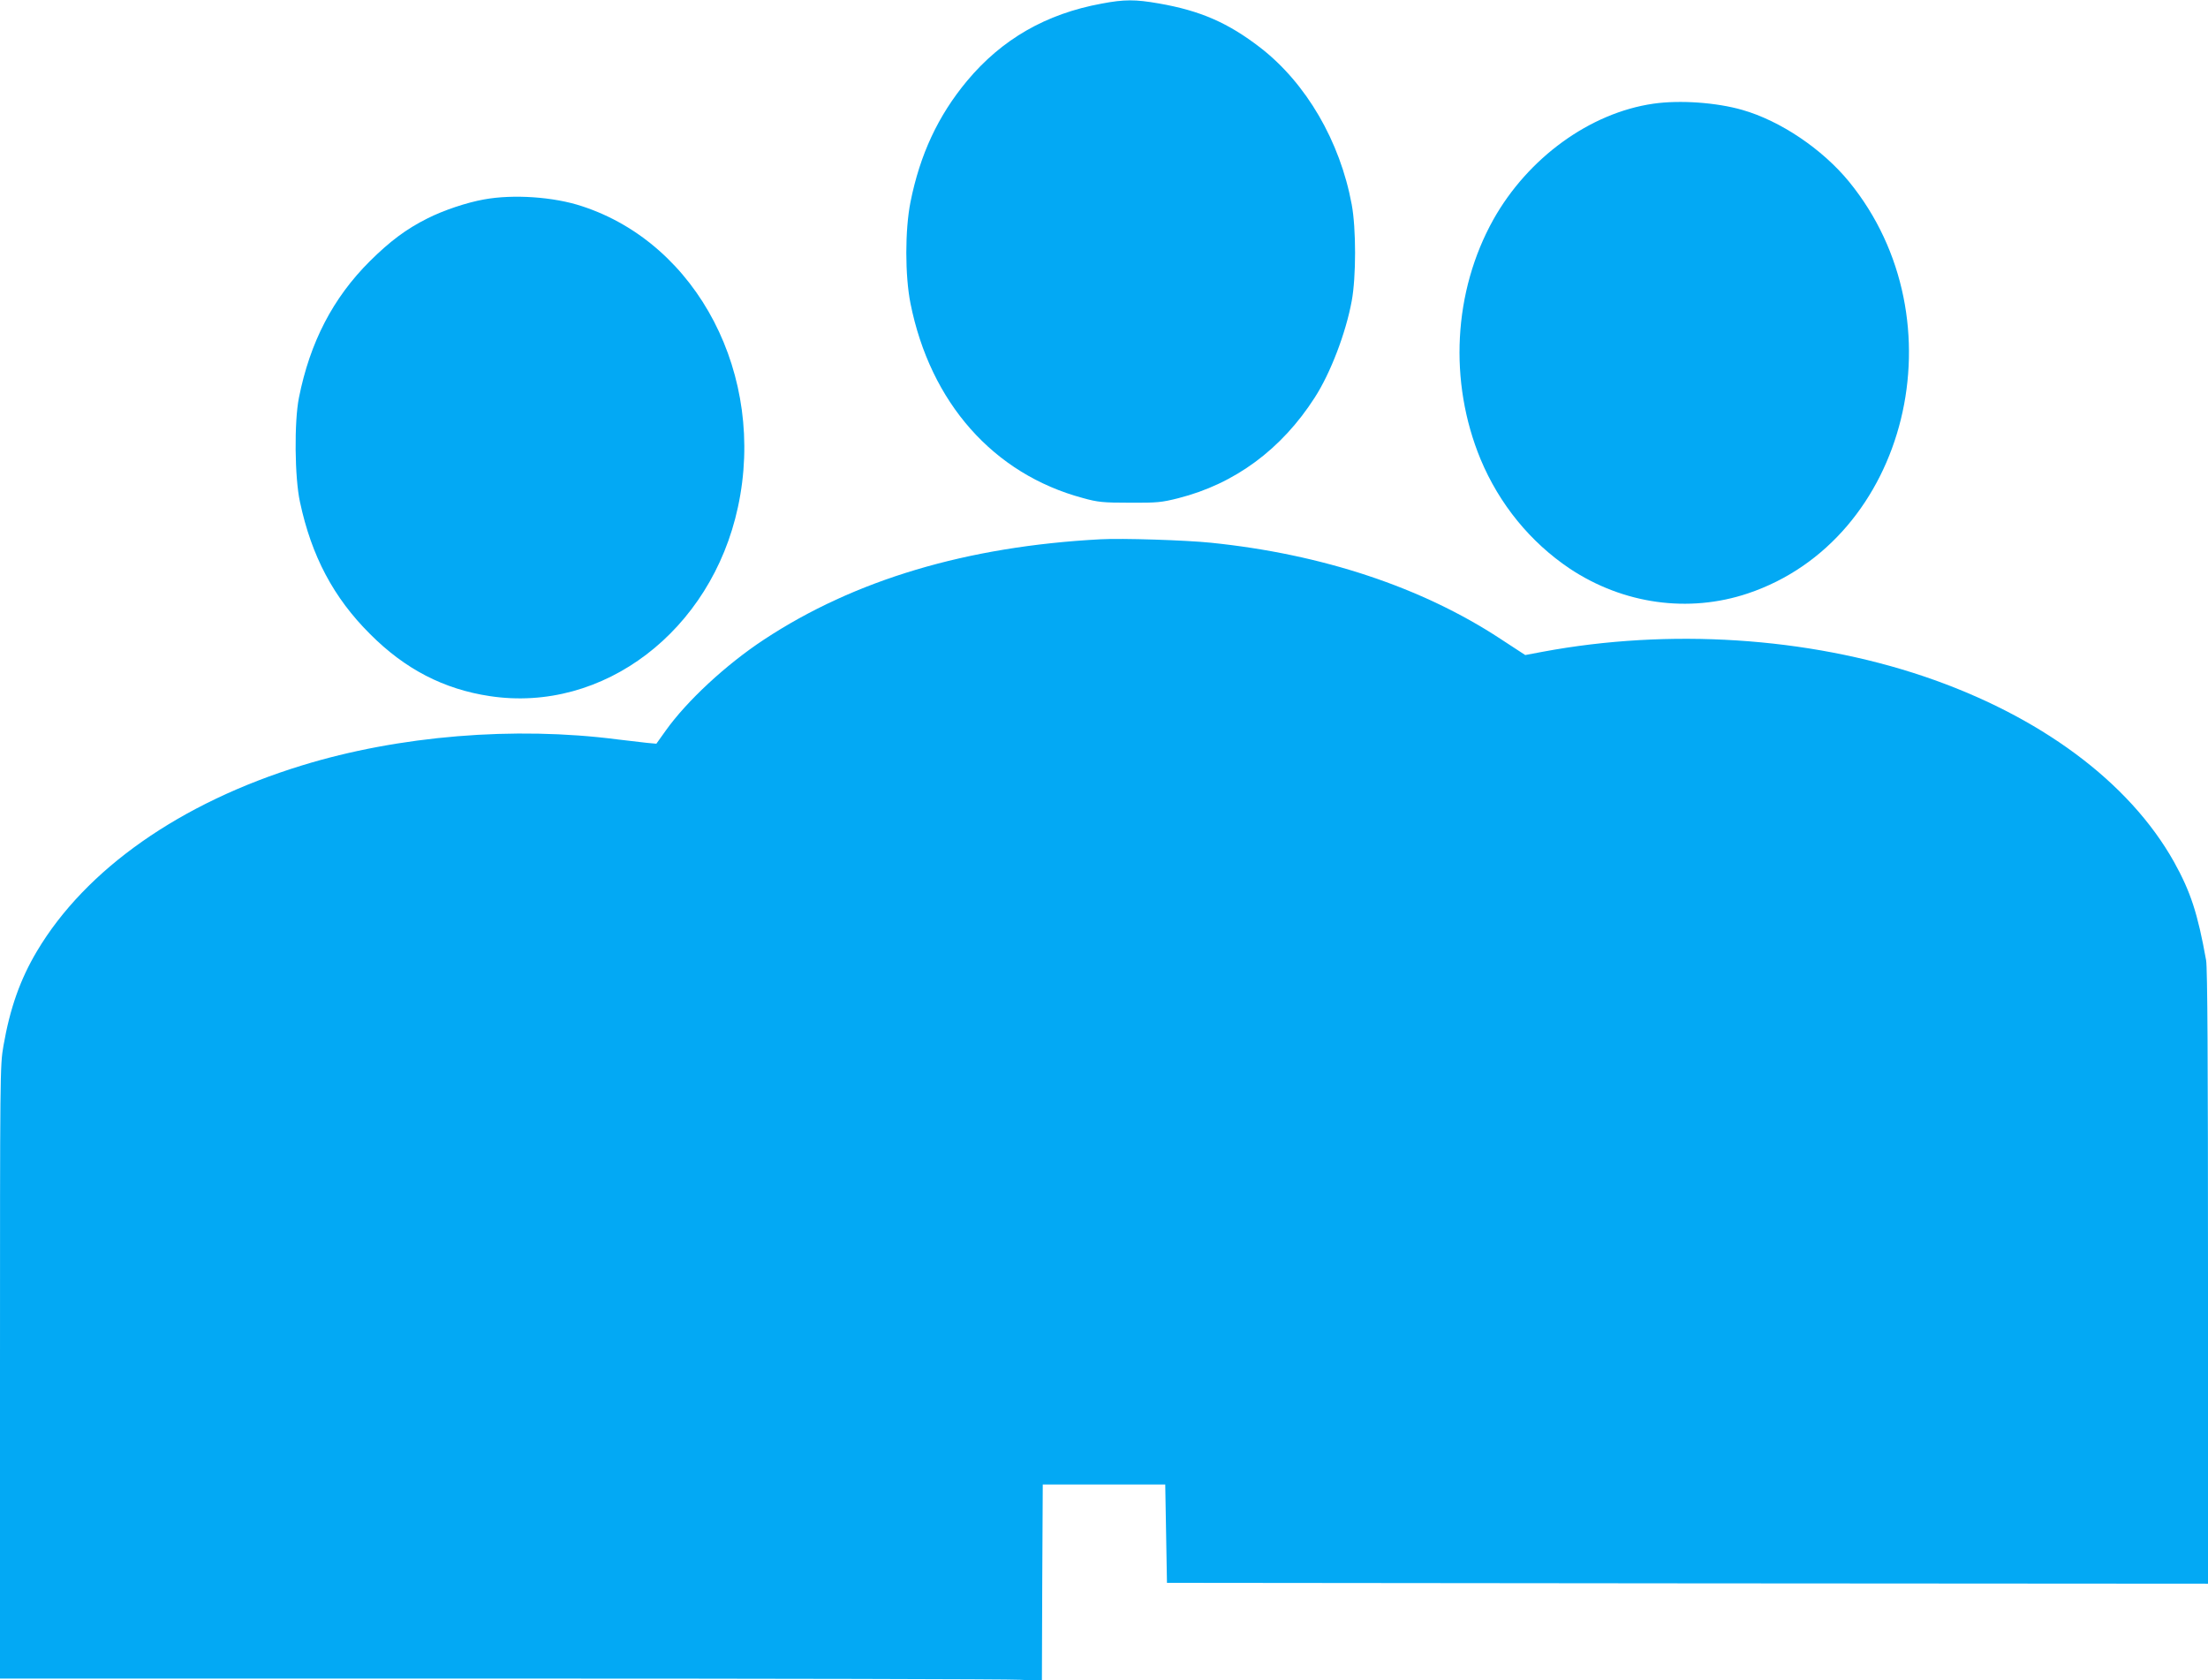
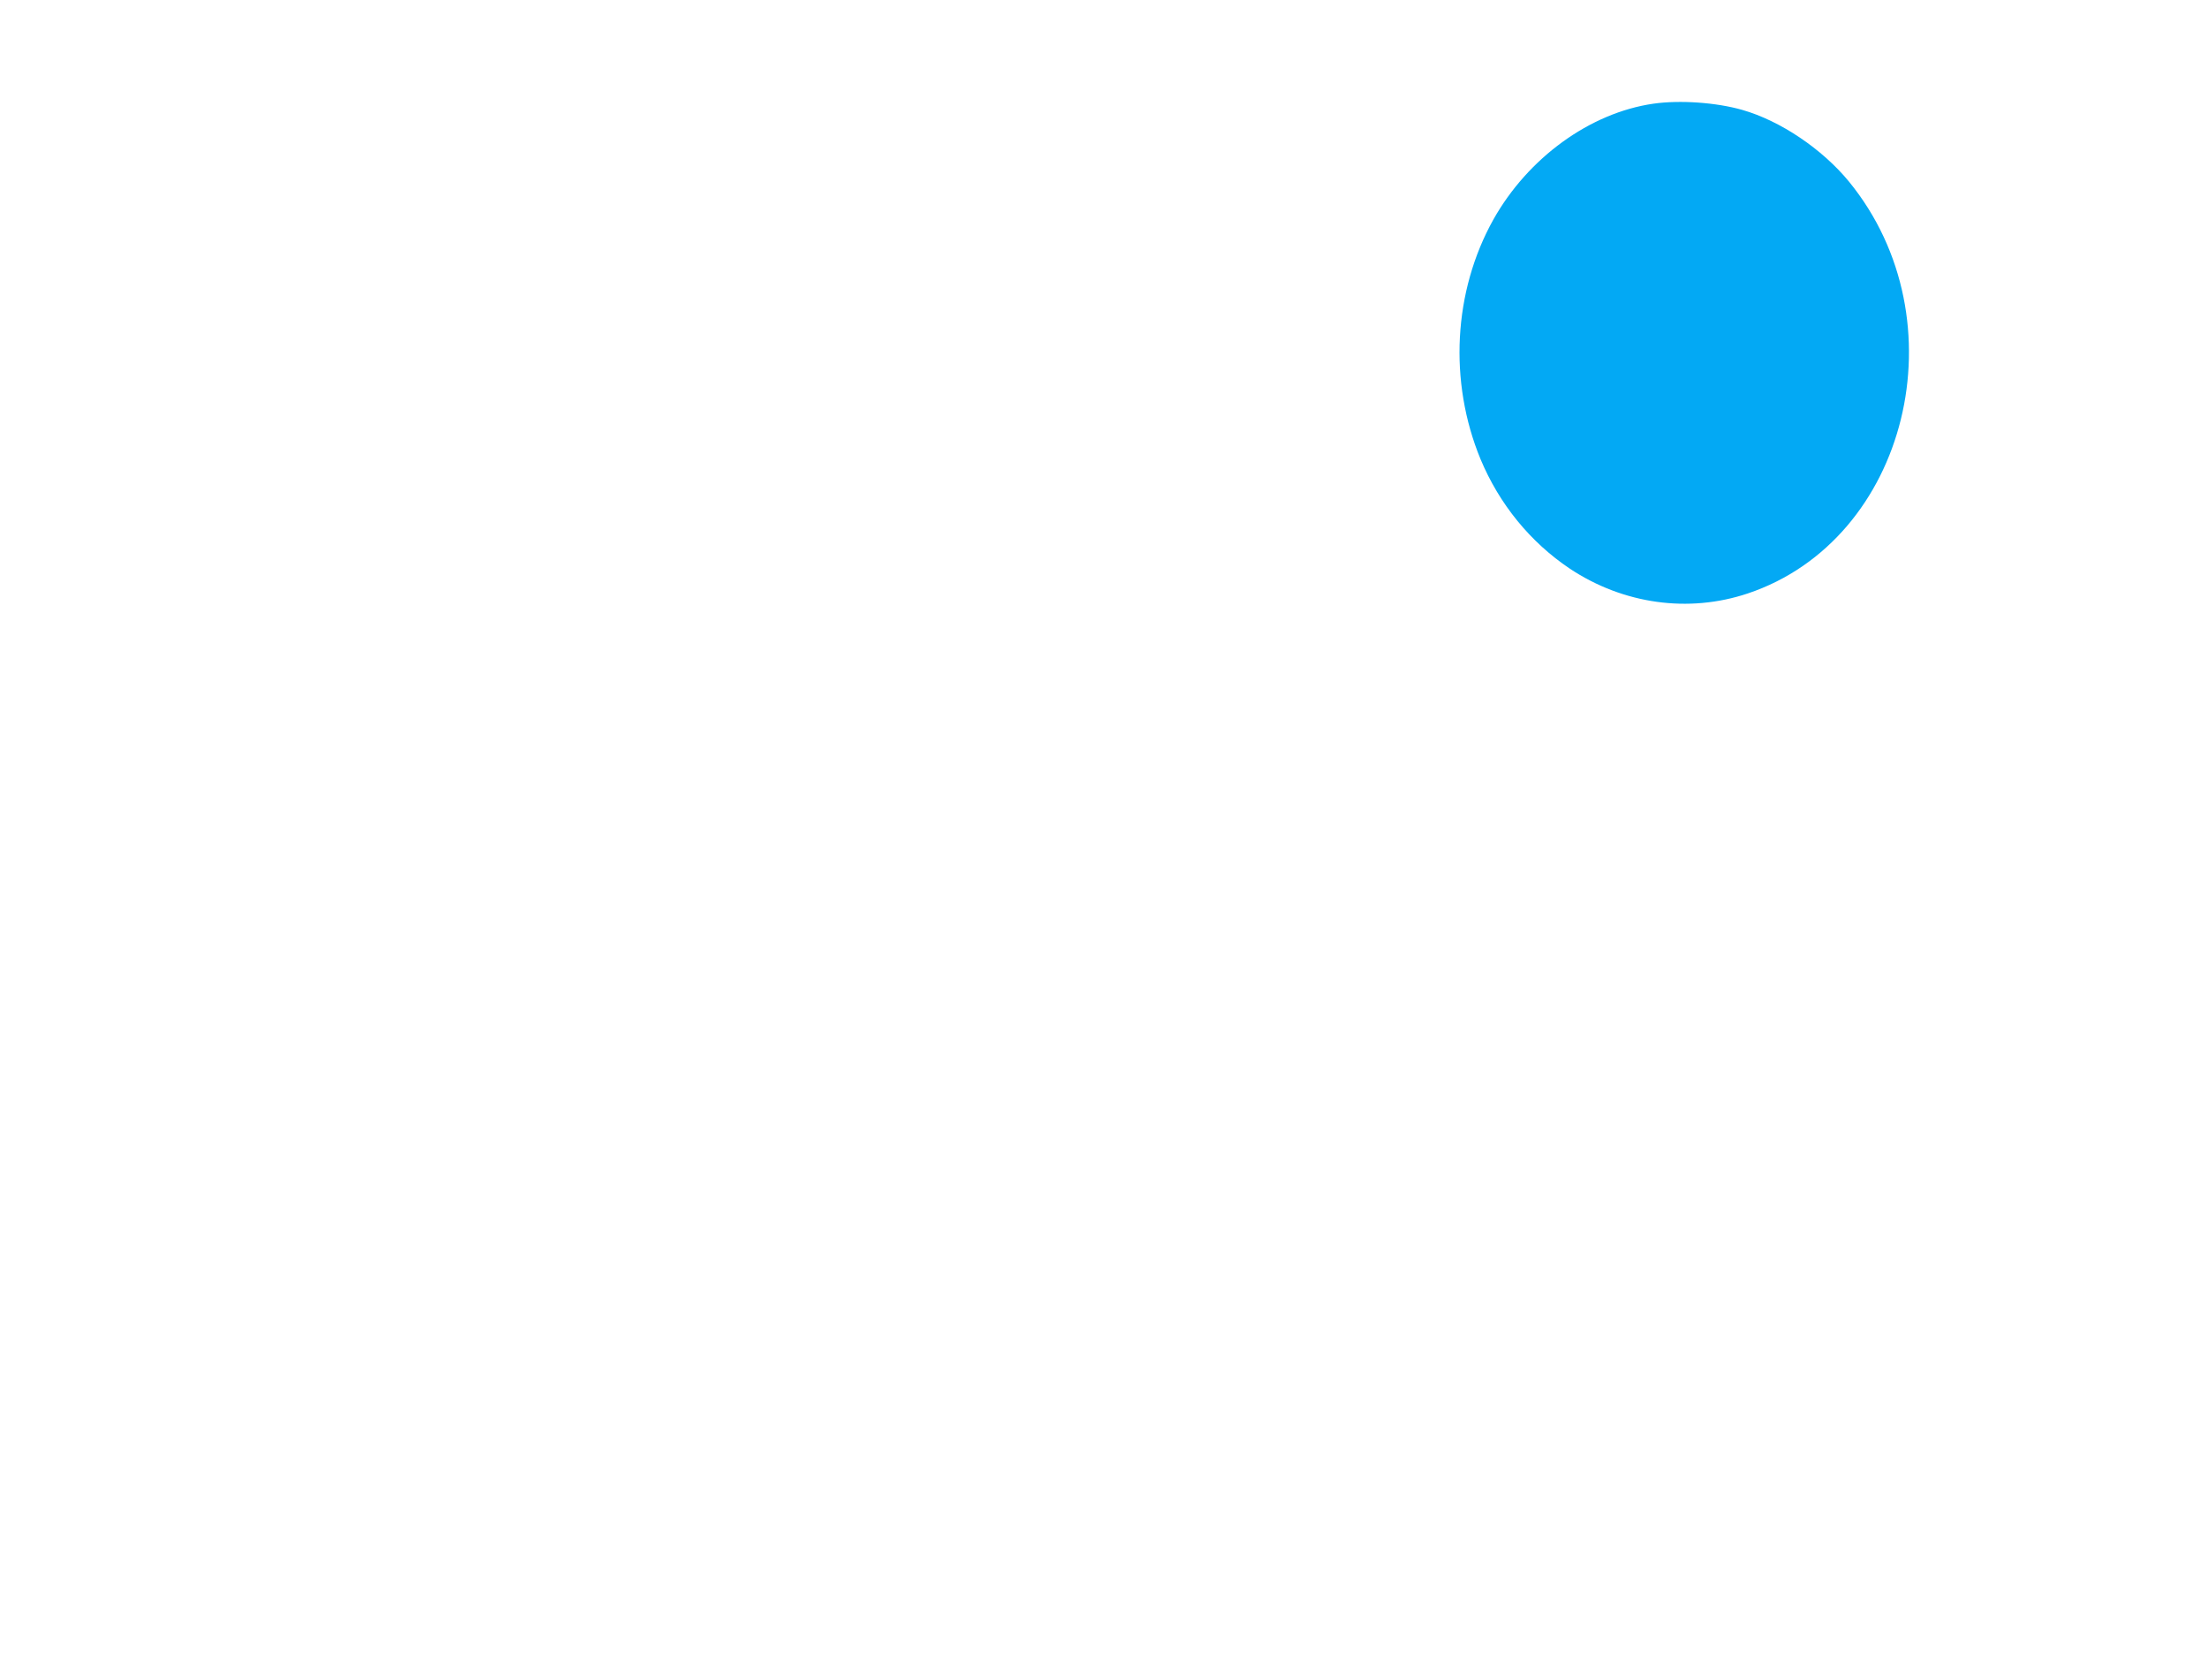
<svg xmlns="http://www.w3.org/2000/svg" version="1.0" width="1280pt" height="974pt" viewBox="0 0 1280 974" preserveAspectRatio="xMidYMid meet">
  <g transform="translate(0,974) scale(0.1,-0.1)" fill="#03a9f4" stroke="none">
-     <path d="M6386 9719 c-322 -59 -578 -206 -780 -448 -168 -202 -273 -427 -328 -703 -32 -161 -32 -425 0 -586 115 -576 481 -990 1000 -1129 86 -24 116 -27 272 -27 158 -1 185 2 280 26 328 83 599 283 792 584 91 141 180 374 214 559 26 139 26 421 0 560 -68 367 -264 703 -530 909 -187 144 -347 214 -588 256 -138 24 -200 24 -332 -1z" />
    <path d="M9585 9139 c-368 -53 -727 -314 -928 -672 -232 -416 -260 -939 -74 -1389 109 -261 289 -481 517 -634 310 -206 689 -259 1032 -144 929 311 1242 1585 587 2387 -155 189 -398 353 -619 416 -150 43 -361 58 -515 36z" />
-     <path d="M2806 8584 c-101 -18 -235 -63 -328 -110 -124 -62 -218 -133 -334 -248 -214 -213 -347 -470 -411 -791 -28 -140 -25 -464 6 -605 67 -314 195 -555 406 -765 203 -204 428 -320 694 -360 658 -100 1285 378 1439 1096 164 760 -232 1525 -905 1744 -163 54 -397 70 -567 39z" />
-     <path d="M6380 6614 c-775 -41 -1426 -235 -1952 -582 -220 -145 -446 -355 -568 -526 l-55 -77 -55 5 c-30 3 -107 12 -171 20 -596 77 -1267 22 -1829 -151 -704 -216 -1253 -601 -1536 -1077 -97 -163 -156 -330 -194 -548 -20 -114 -20 -156 -20 -1892 l0 -1776 2893 0 c1590 0 2949 -3 3019 -7 l128 -6 2 569 3 569 355 0 355 0 5 -285 5 -285 3018 -3 3017 -2 0 1777 c0 1240 -3 1795 -11 1837 -49 273 -90 397 -186 570 -260 464 -780 849 -1452 1076 -673 227 -1473 279 -2208 142 l-101 -19 -144 94 c-455 299 -1033 491 -1678 557 -145 15 -517 27 -640 20z" />
  </g>
</svg>